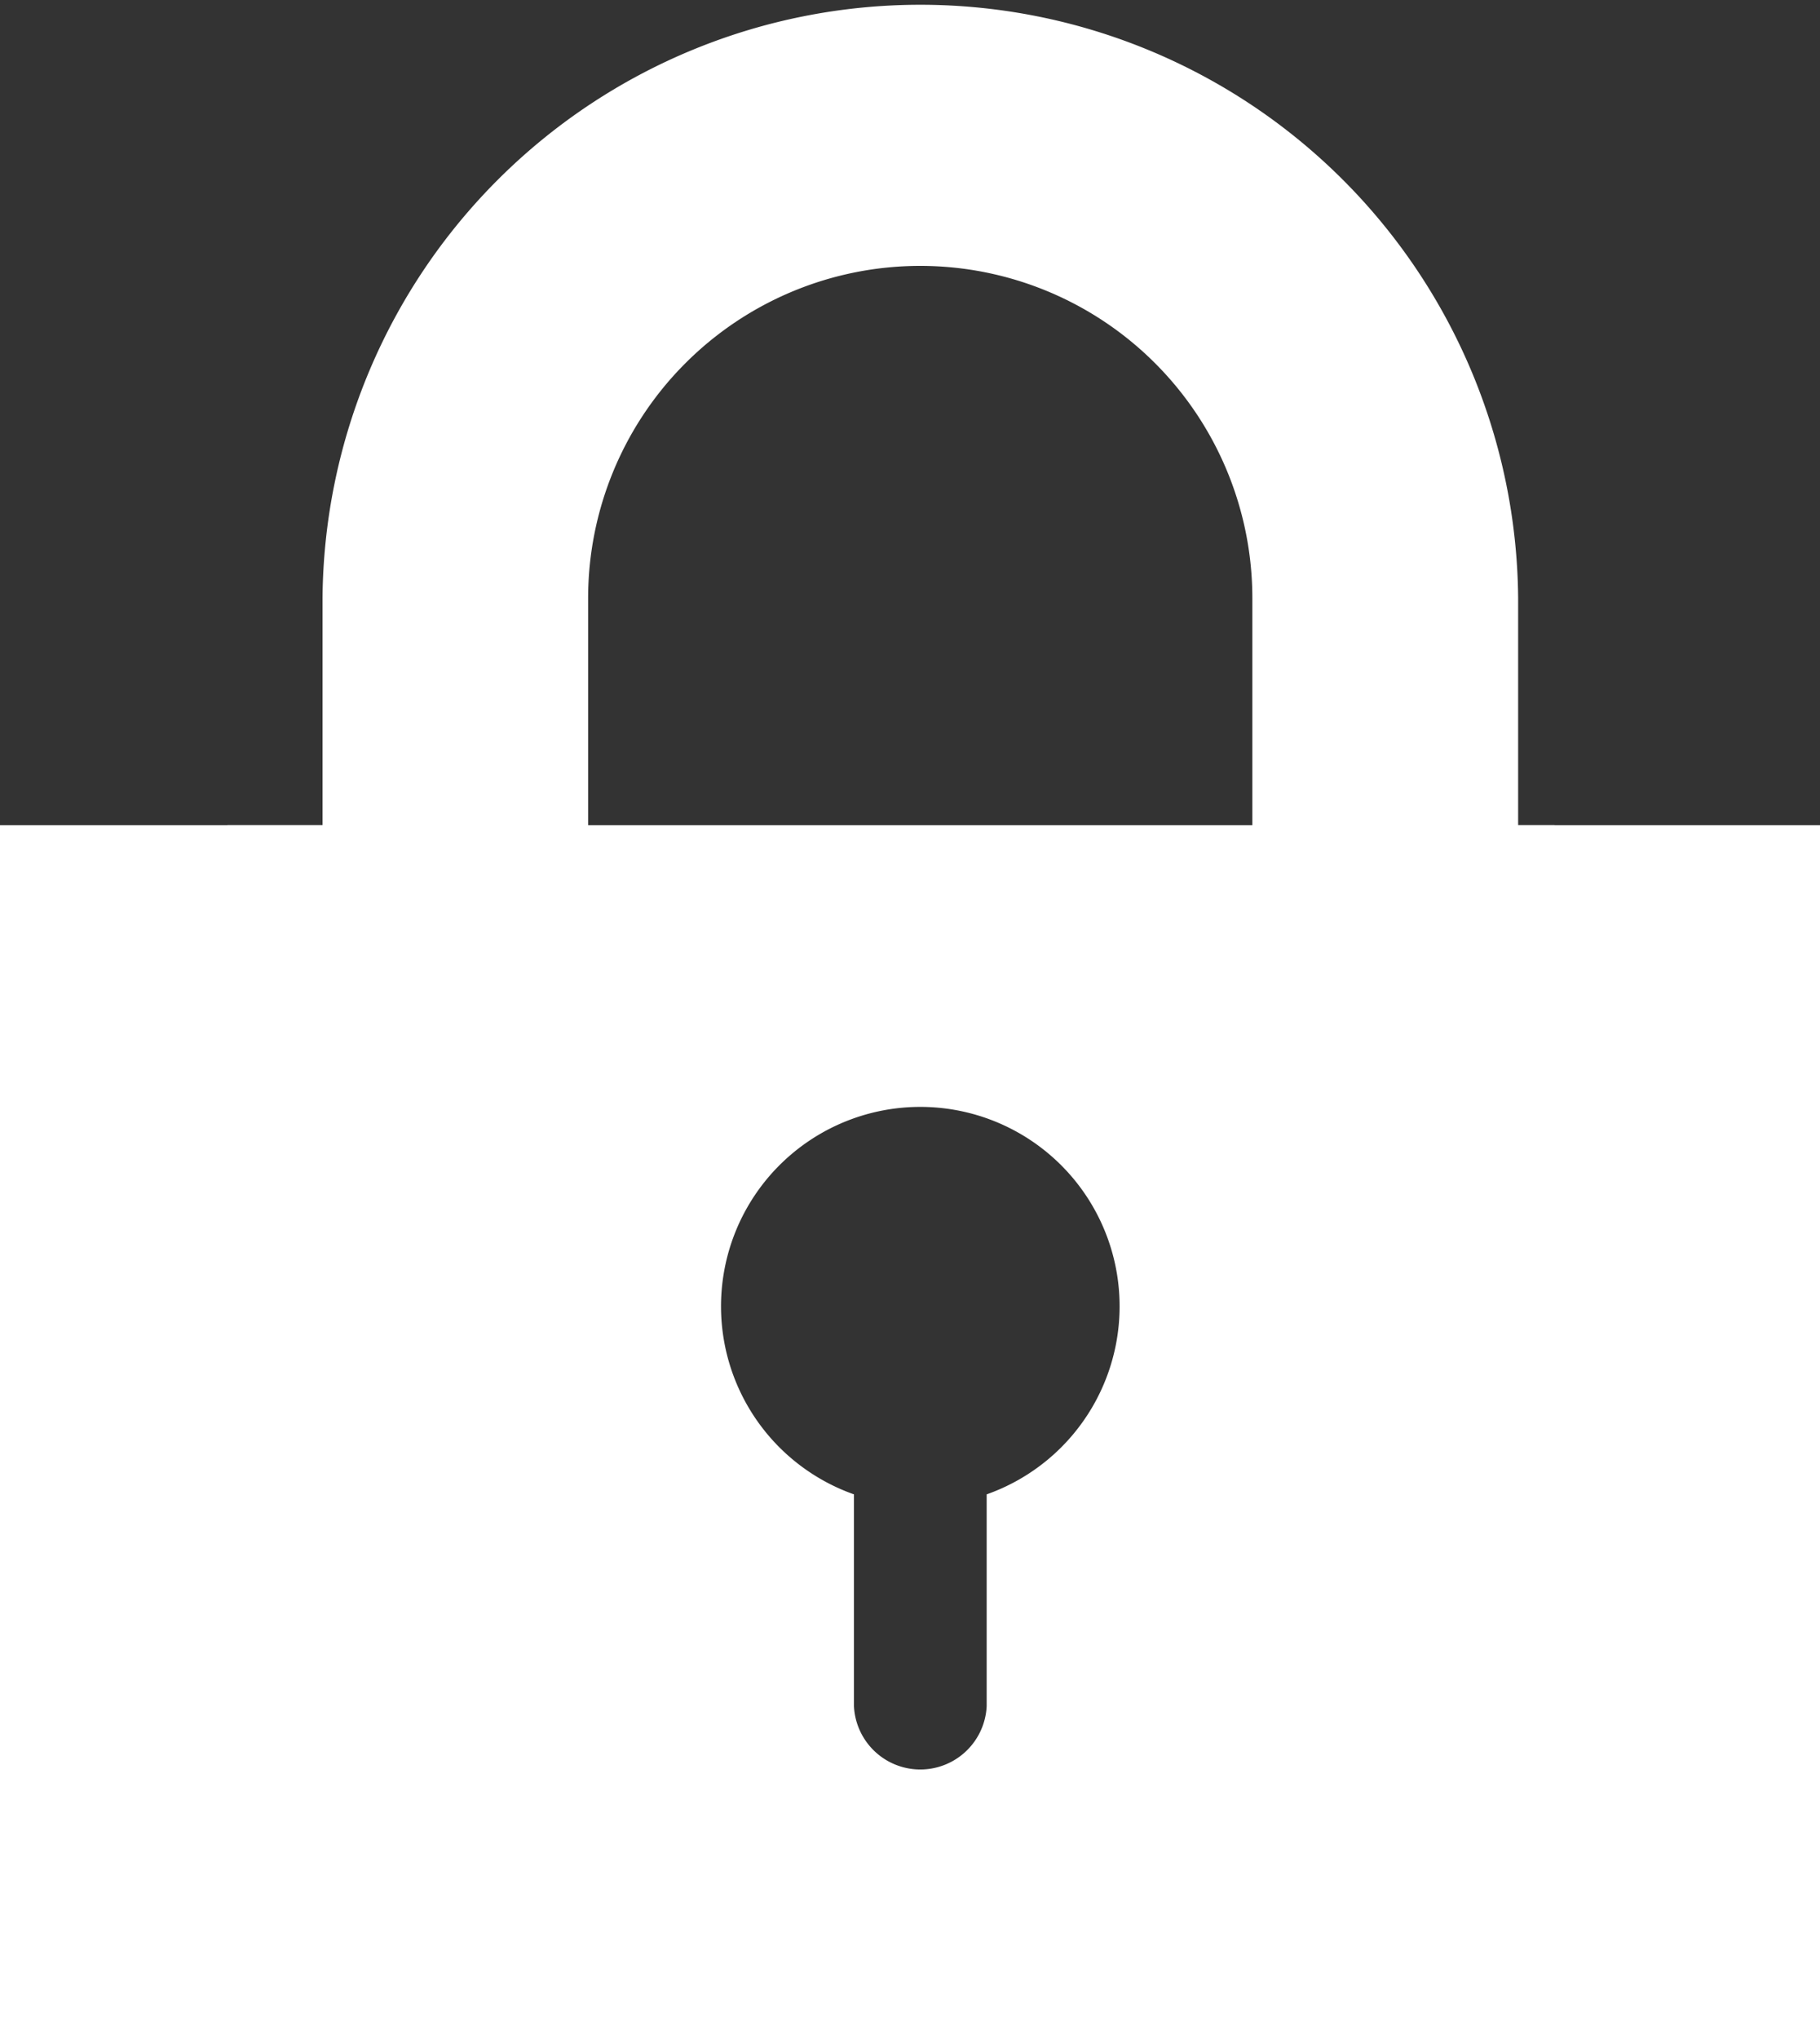
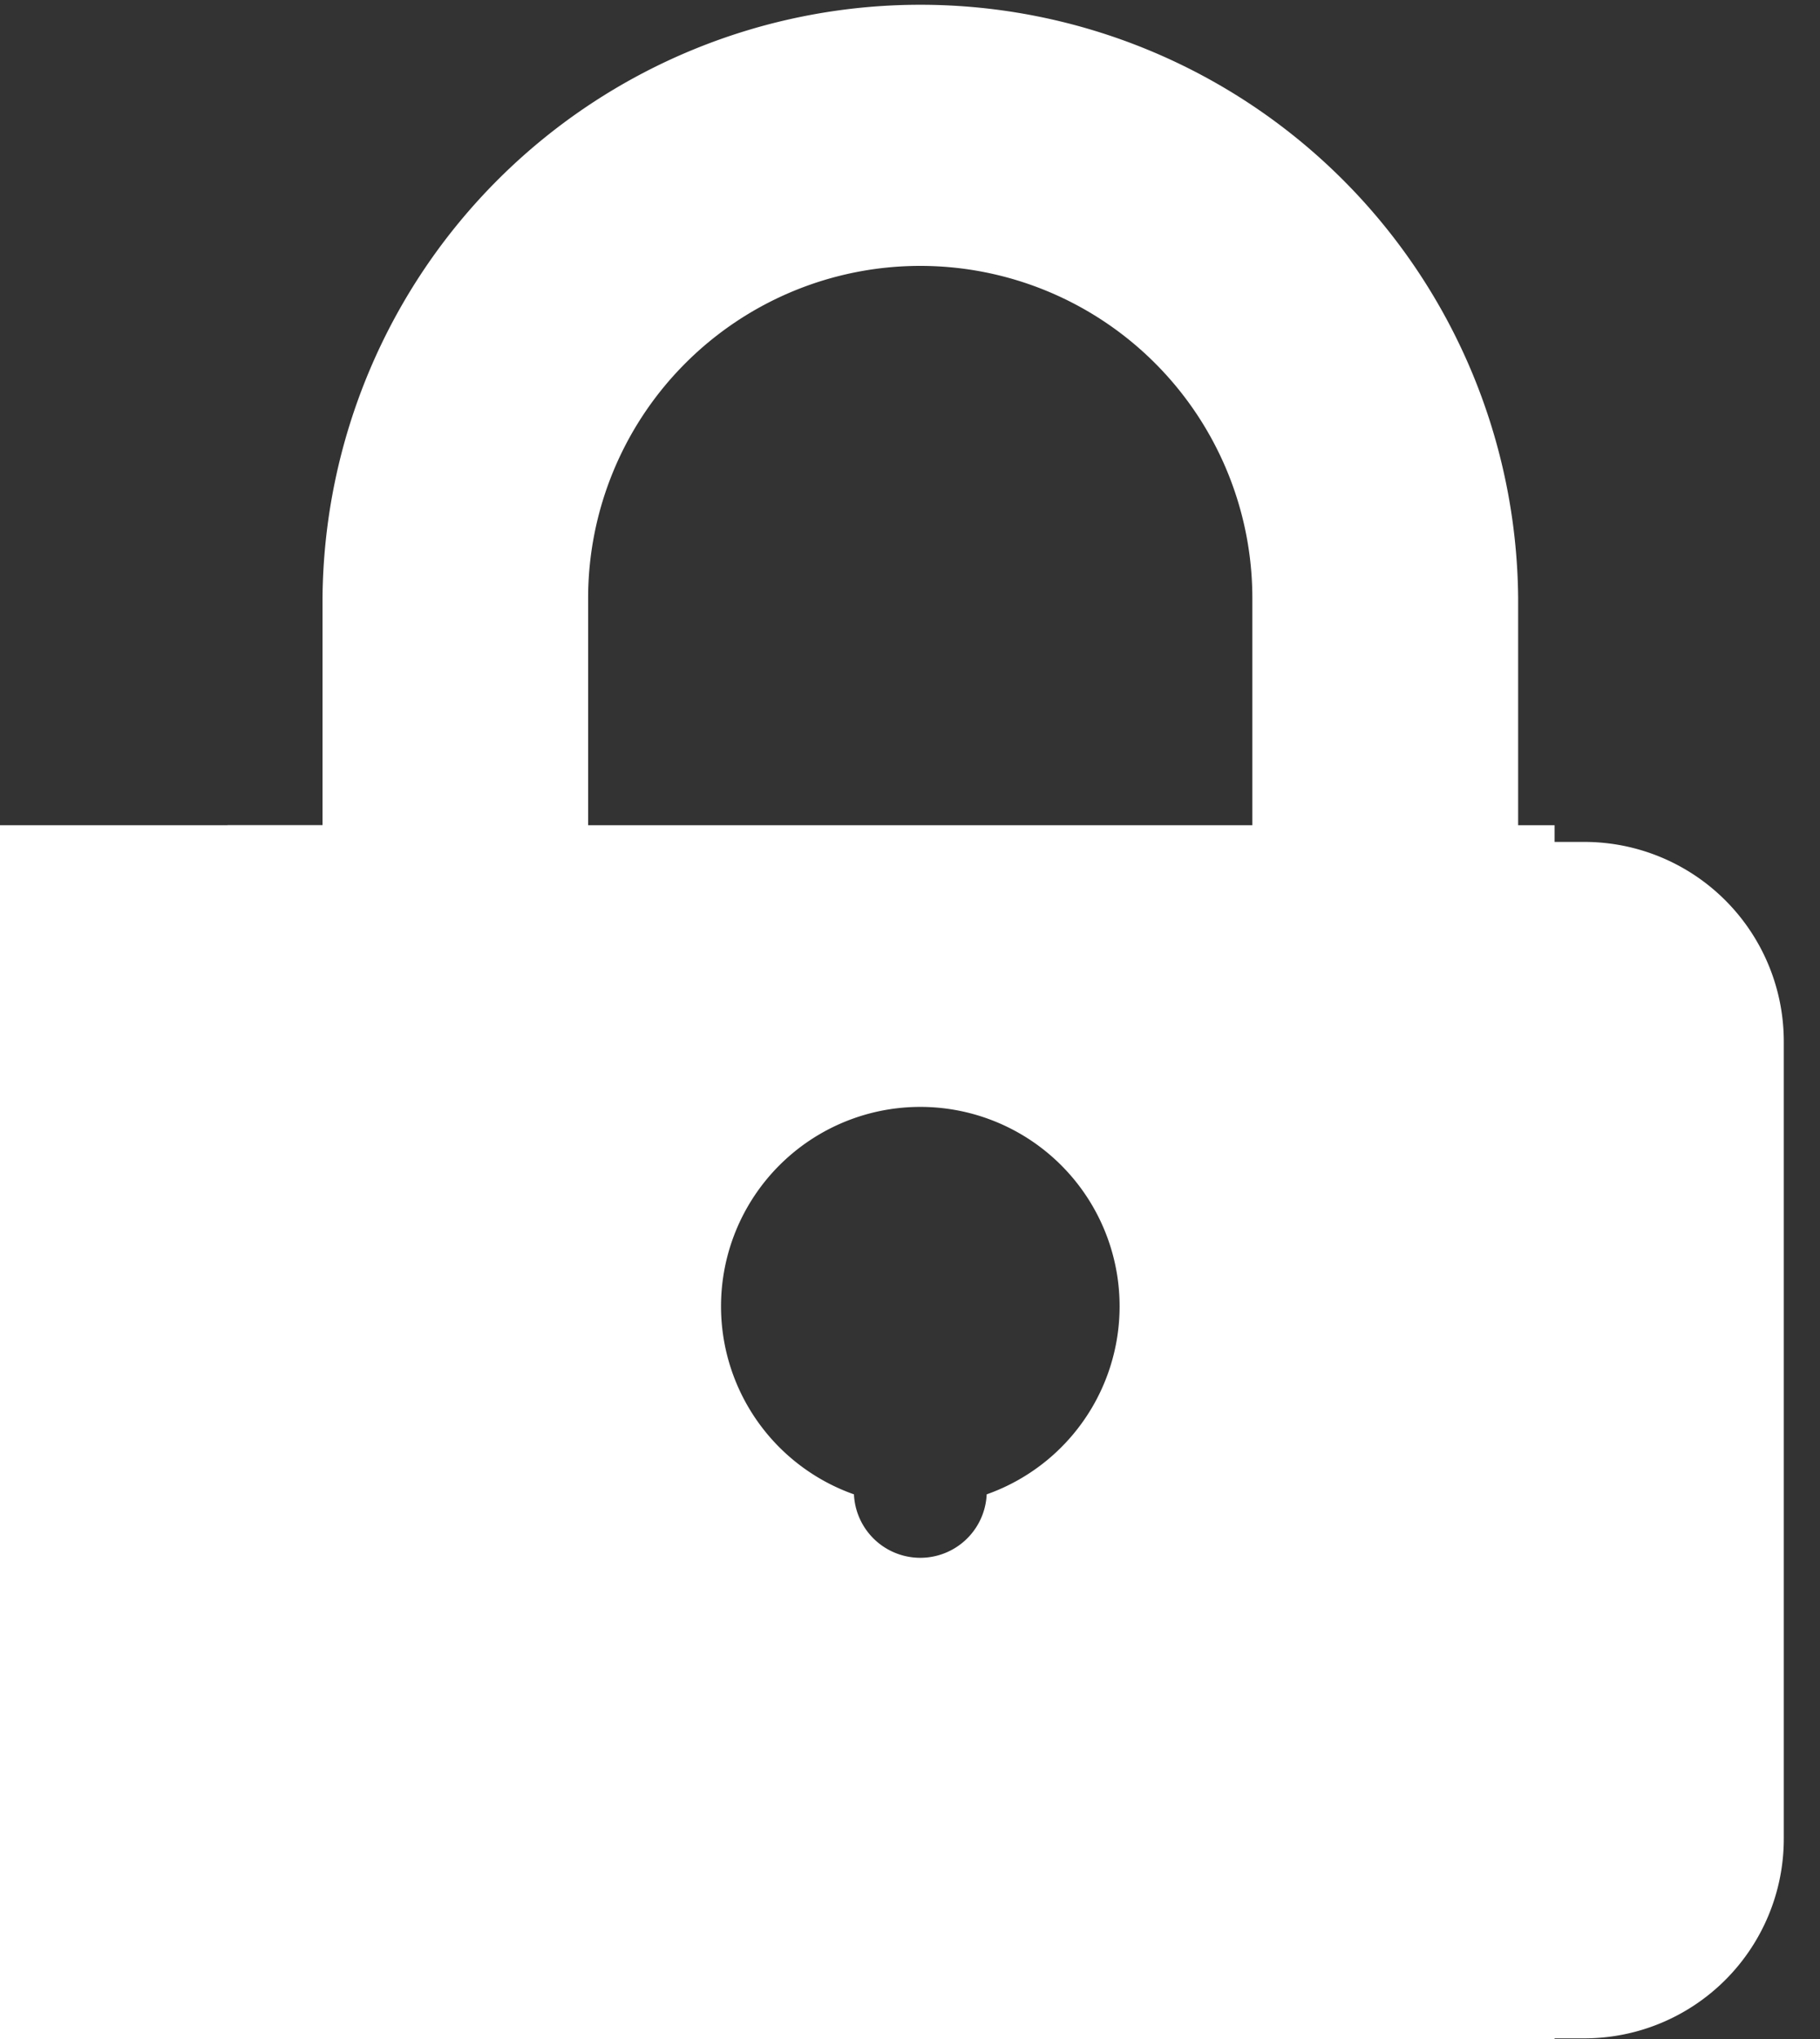
<svg xmlns="http://www.w3.org/2000/svg" width="48" height="53.75" viewBox="0 0 48 53.75">
  <rect x="0" y="0" width="48" height="53.75" fill="#333333" stroke="none" />
  <g id="padlock_kopie" data-name="padlock kopie" transform="translate(1.496)">
    <g id="Group_32" data-name="Group 32" transform="translate(0)">
      <g id="Group_1153" data-name="Group 1153">
-         <path id="Path_243" data-name="Path 243" d="M79.25,22.19H77.5V15.767a15.767,15.767,0,0,0-31.533,0V22.19H44.213a5.261,5.261,0,0,0-5.256,5.256V48.468a5.261,5.261,0,0,0,5.256,5.256H79.25a5.261,5.261,0,0,0,5.256-5.256V27.446A5.261,5.261,0,0,0,79.25,22.19Zm-15.767,17.2v5.579a1.752,1.752,0,0,1-3.5,0V39.386a5.256,5.256,0,1,1,3.5,0Zm7.008-17.2H52.972V15.767a8.759,8.759,0,0,1,17.518,0V22.19Z" transform="translate(-38.957)" fill="#FFFFFF" />
-         <rect id="Rectangle_2023" data-name="Rectangle 2023" width="11" height="32" transform="translate(35.504 21.75)" fill="#FFFFFF" />
+         <path id="Path_243" data-name="Path 243" d="M79.25,22.19H77.5V15.767a15.767,15.767,0,0,0-31.533,0V22.19H44.213a5.261,5.261,0,0,0-5.256,5.256V48.468a5.261,5.261,0,0,0,5.256,5.256H79.25a5.261,5.261,0,0,0,5.256-5.256V27.446A5.261,5.261,0,0,0,79.25,22.19Zm-15.767,17.2a1.752,1.752,0,0,1-3.5,0V39.386a5.256,5.256,0,1,1,3.5,0Zm7.008-17.2H52.972V15.767a8.759,8.759,0,0,1,17.518,0V22.19Z" transform="translate(-38.957)" fill="#FFFFFF" />
        <rect id="Rectangle_2025" data-name="Rectangle 2025" width="35" height="5" transform="translate(4.504 21.75)" fill="#FFFFFF" />
        <rect id="Rectangle_2026" data-name="Rectangle 2026" width="35" height="4" transform="translate(4.504 49.75)" fill="#FFFFFF" />
        <rect id="Rectangle_2024" data-name="Rectangle 2024" width="12" height="32" transform="translate(-1.496 21.75)" fill="#FFFFFF" />
      </g>
    </g>
  </g>
</svg>